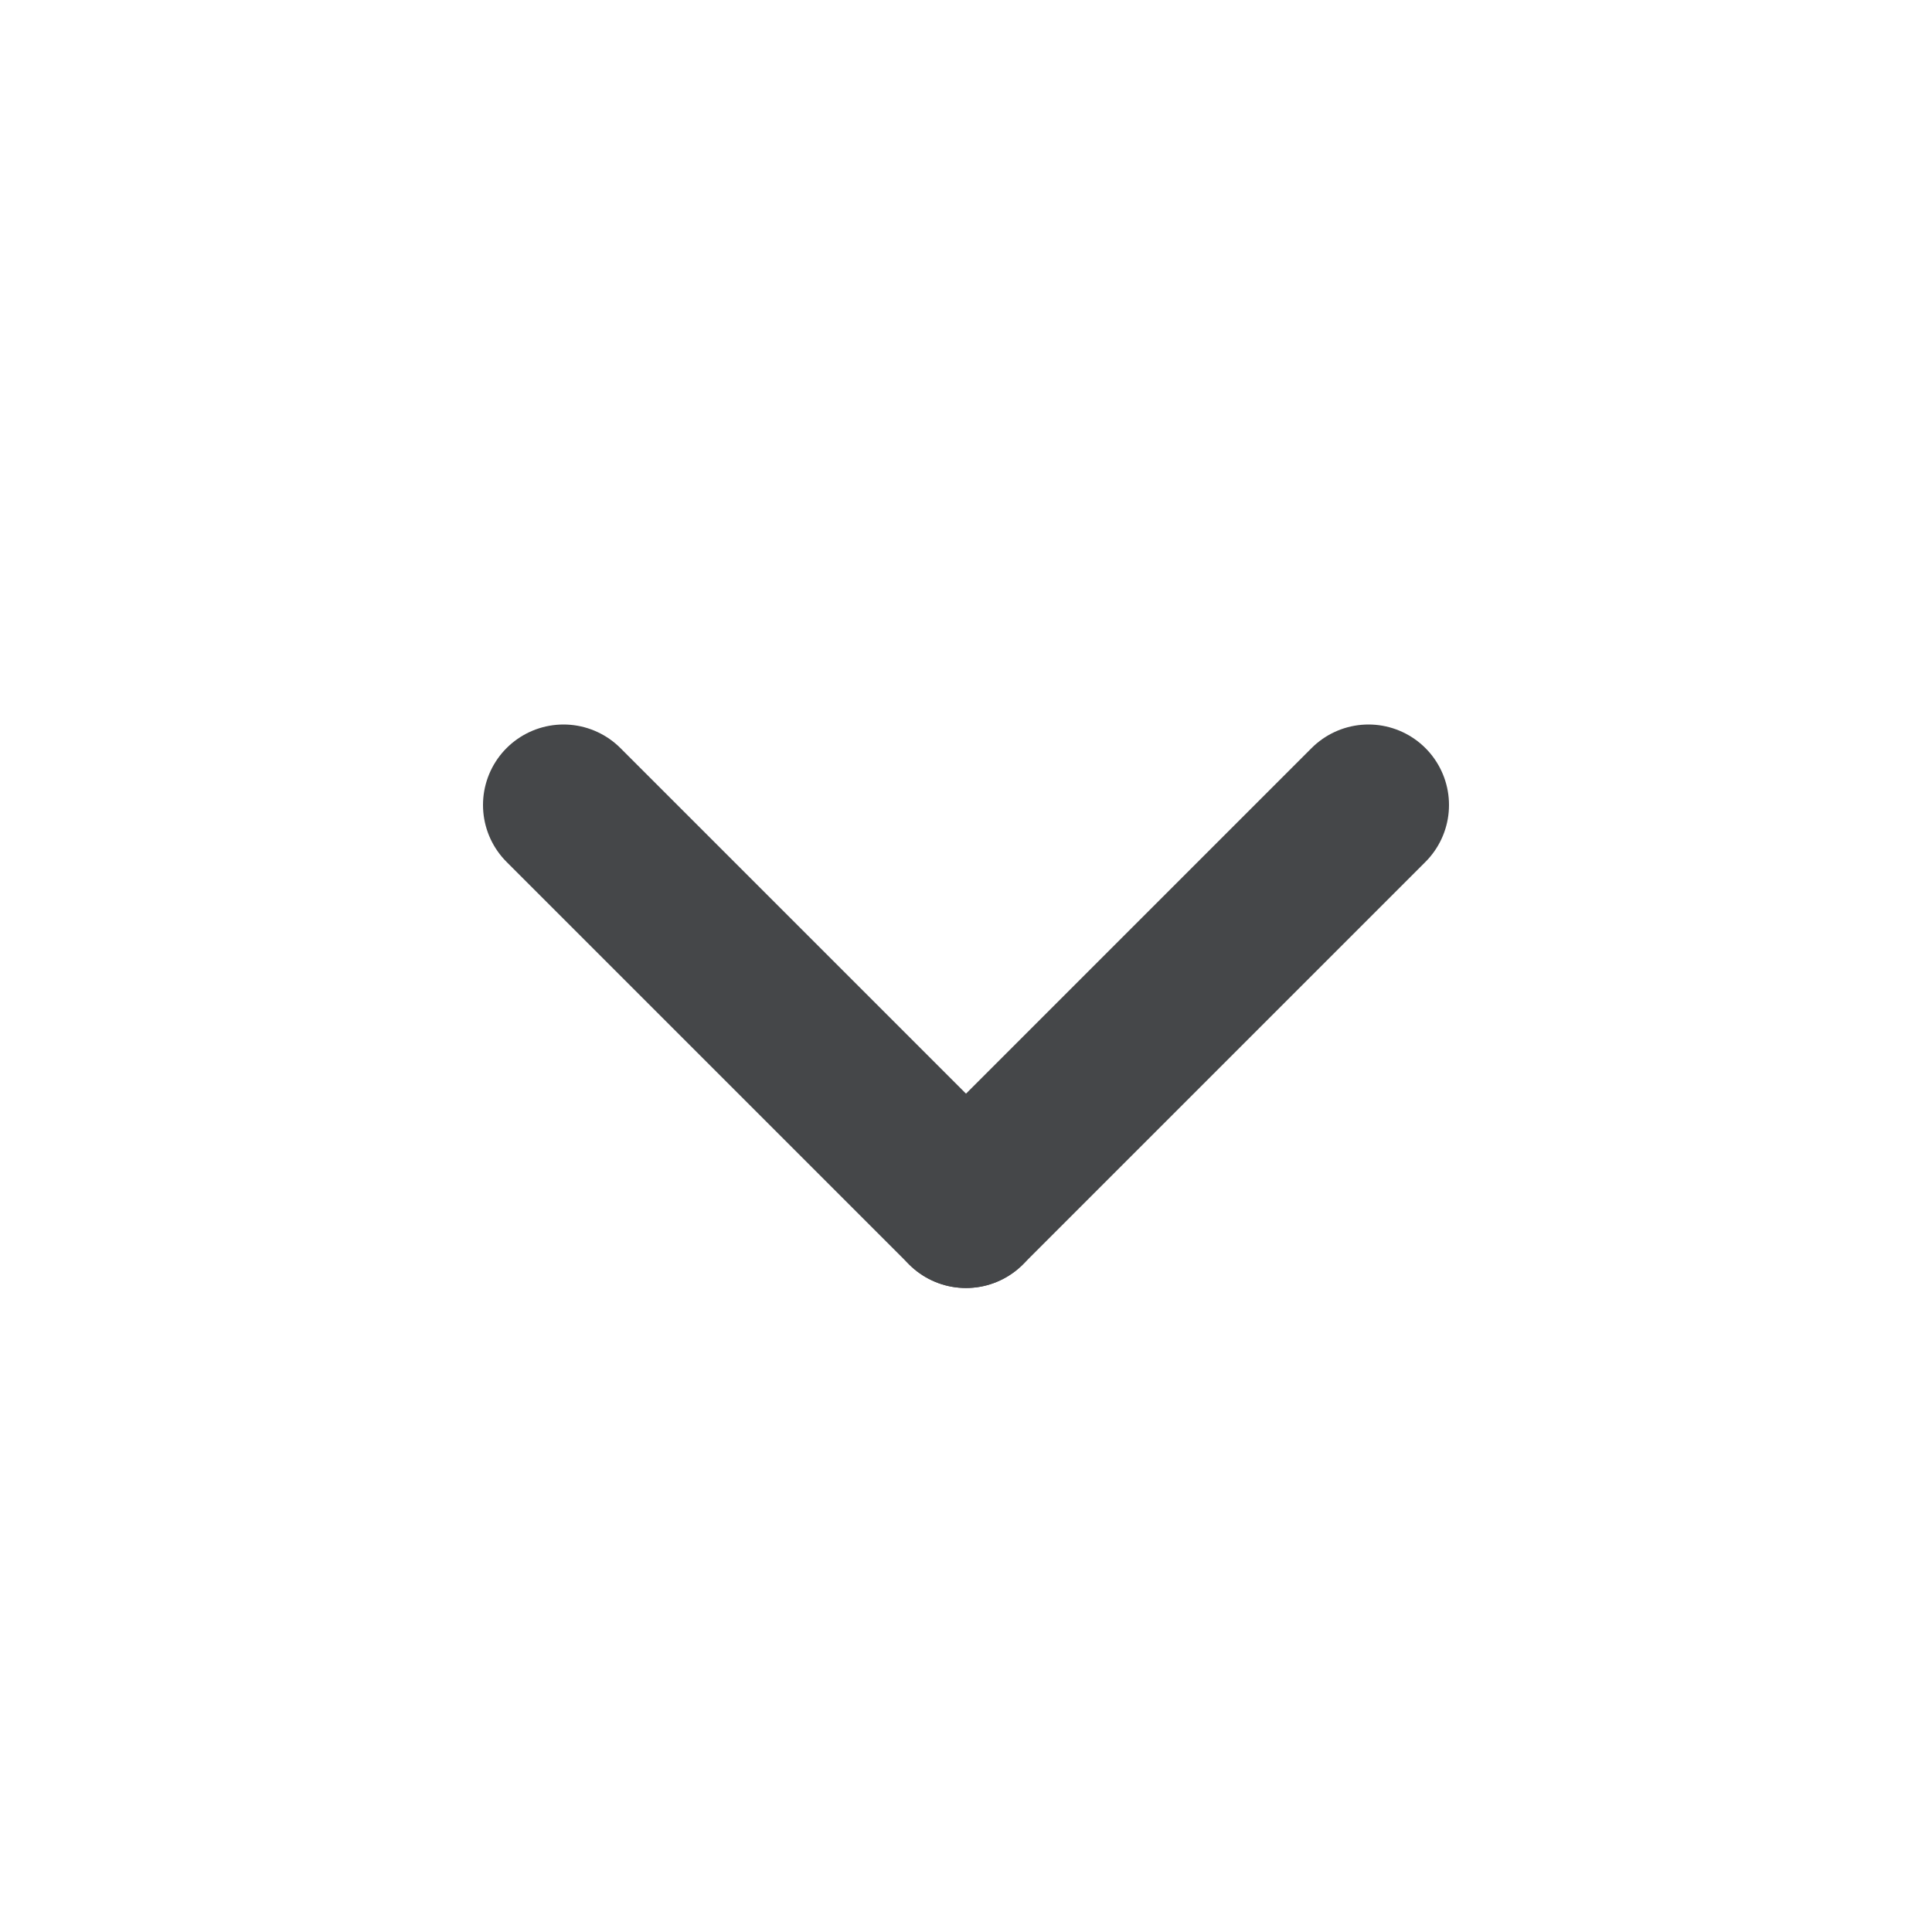
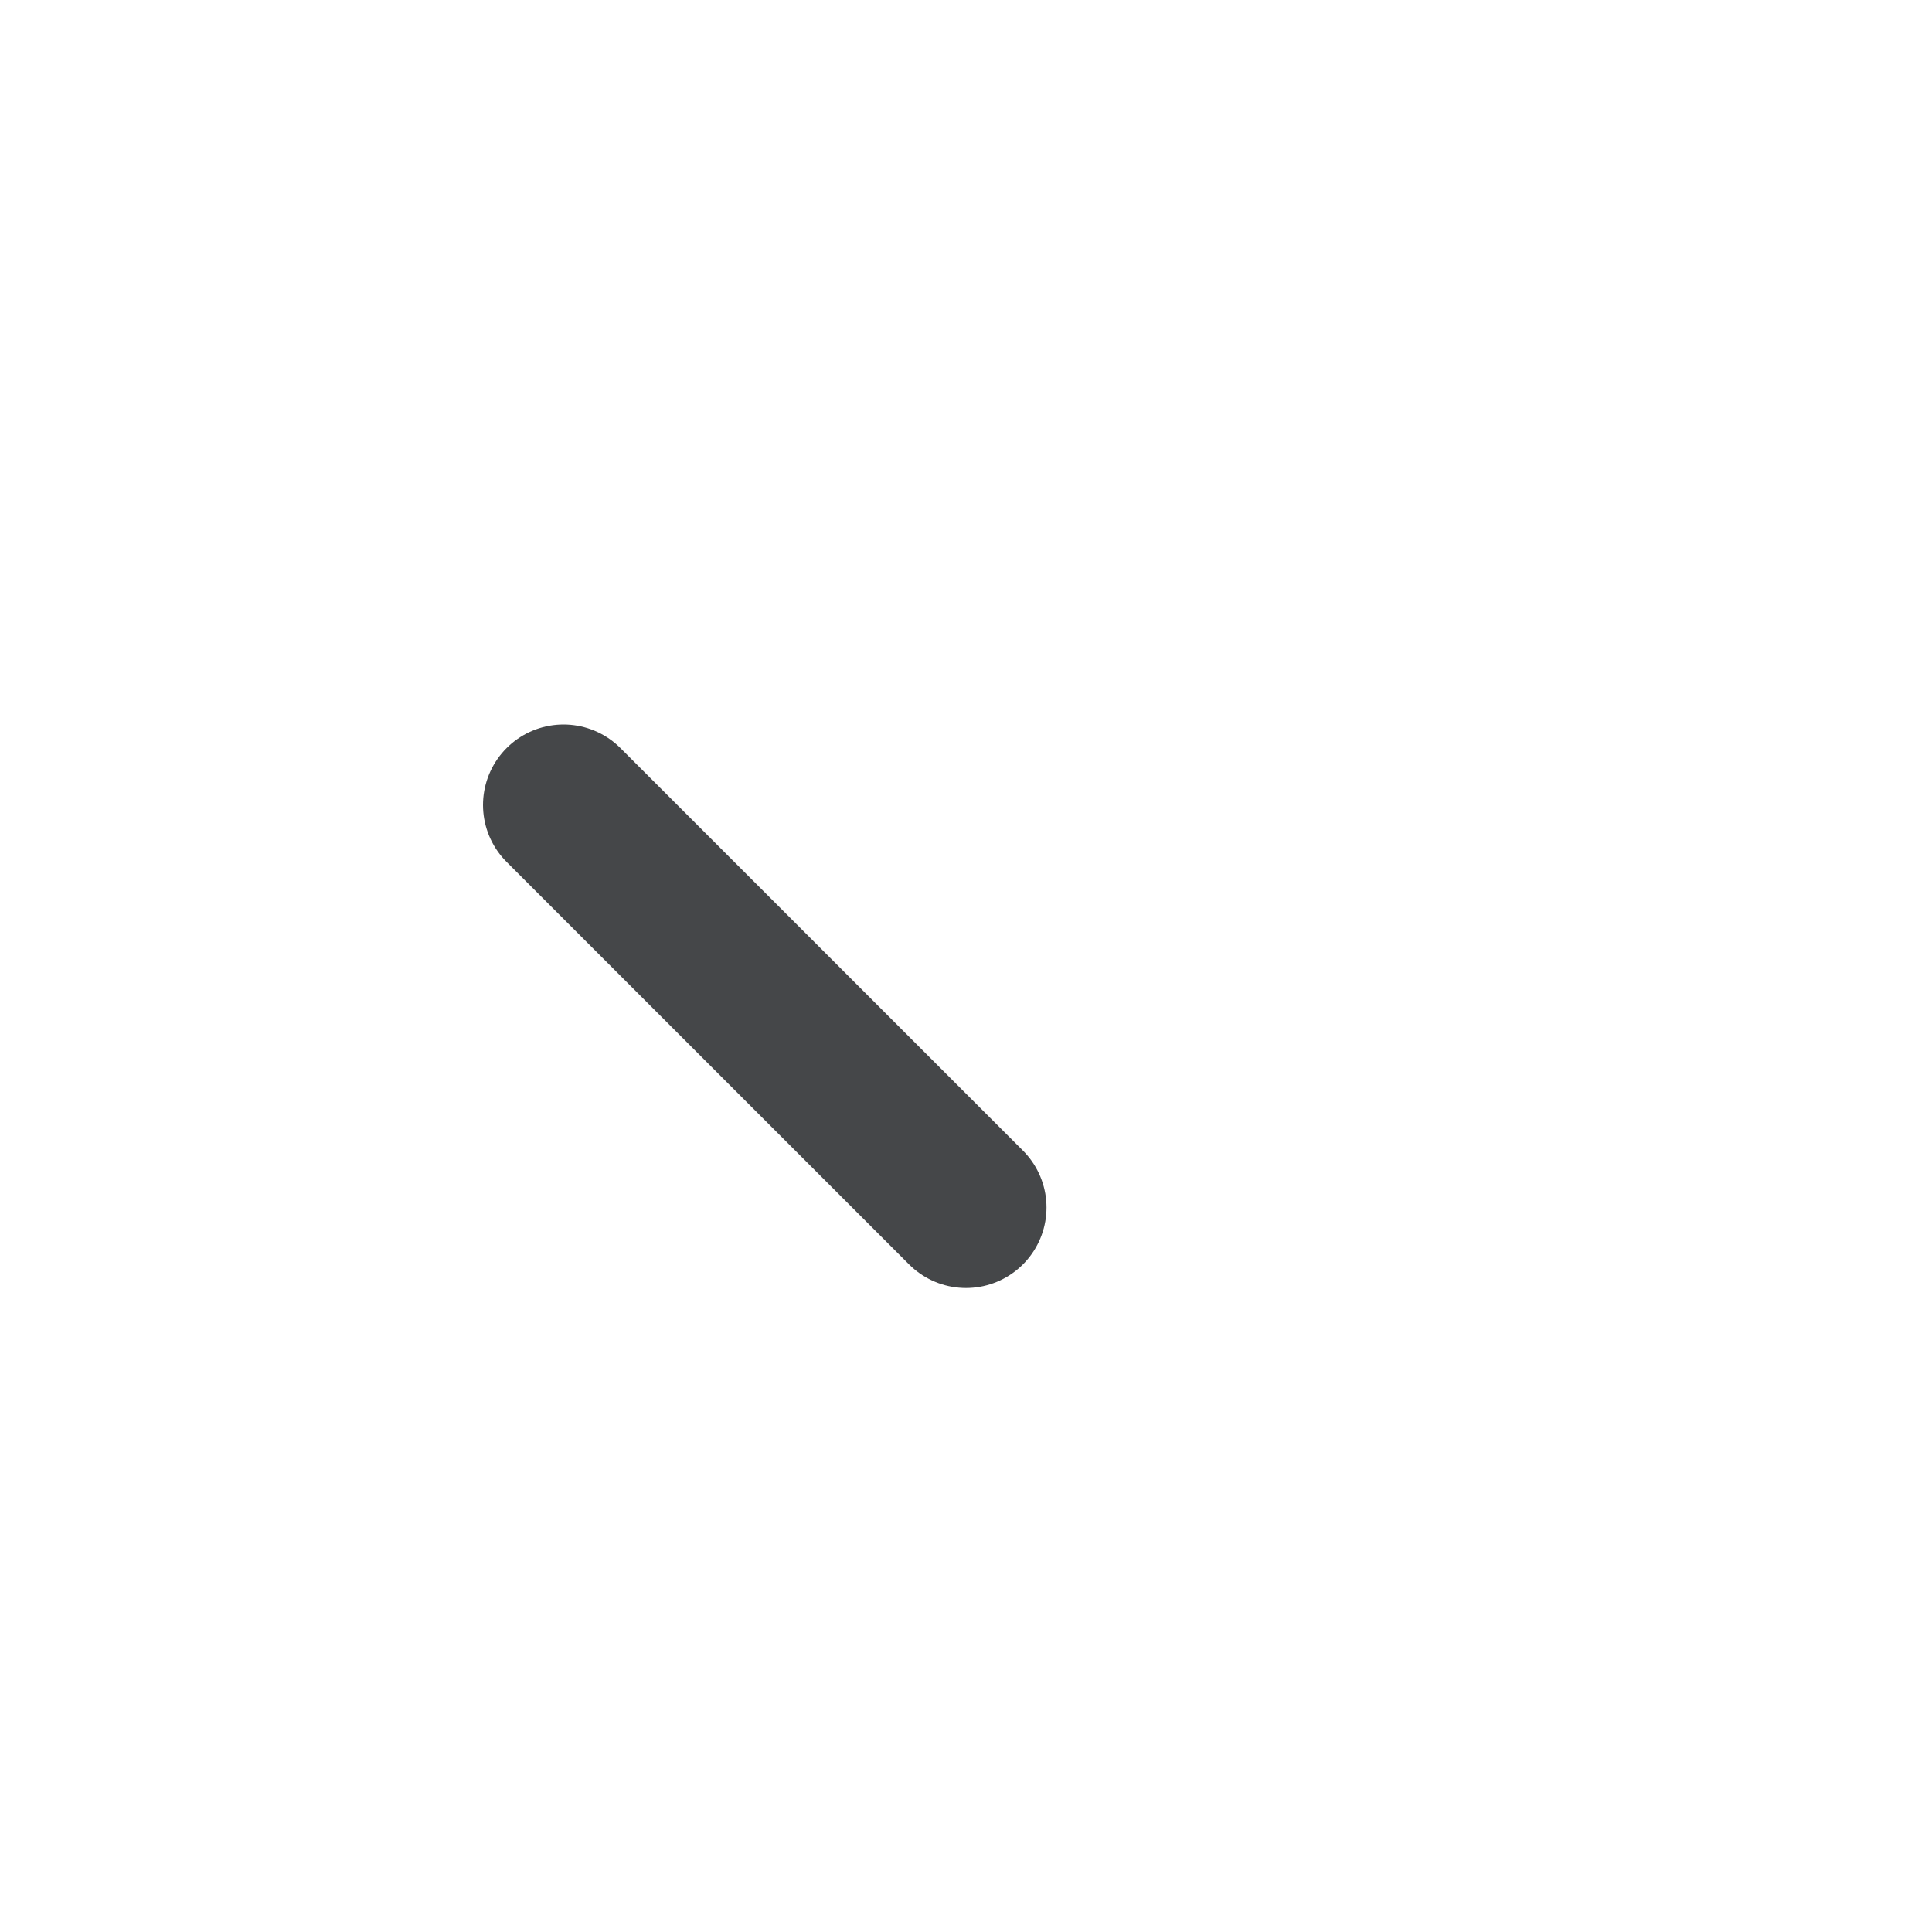
<svg xmlns="http://www.w3.org/2000/svg" width="24" height="24" viewBox="0 0 24 24" fill="none">
  <g id="Icon Frame">
    <path id="Vector" d="M7 10L12 15" stroke="#454749" stroke-width="2" stroke-linecap="round" stroke-linejoin="round" />
-     <path id="Vector_2" d="M12 15L17 10" stroke="#454749" stroke-width="2" stroke-linecap="round" stroke-linejoin="round" />
  </g>
</svg>